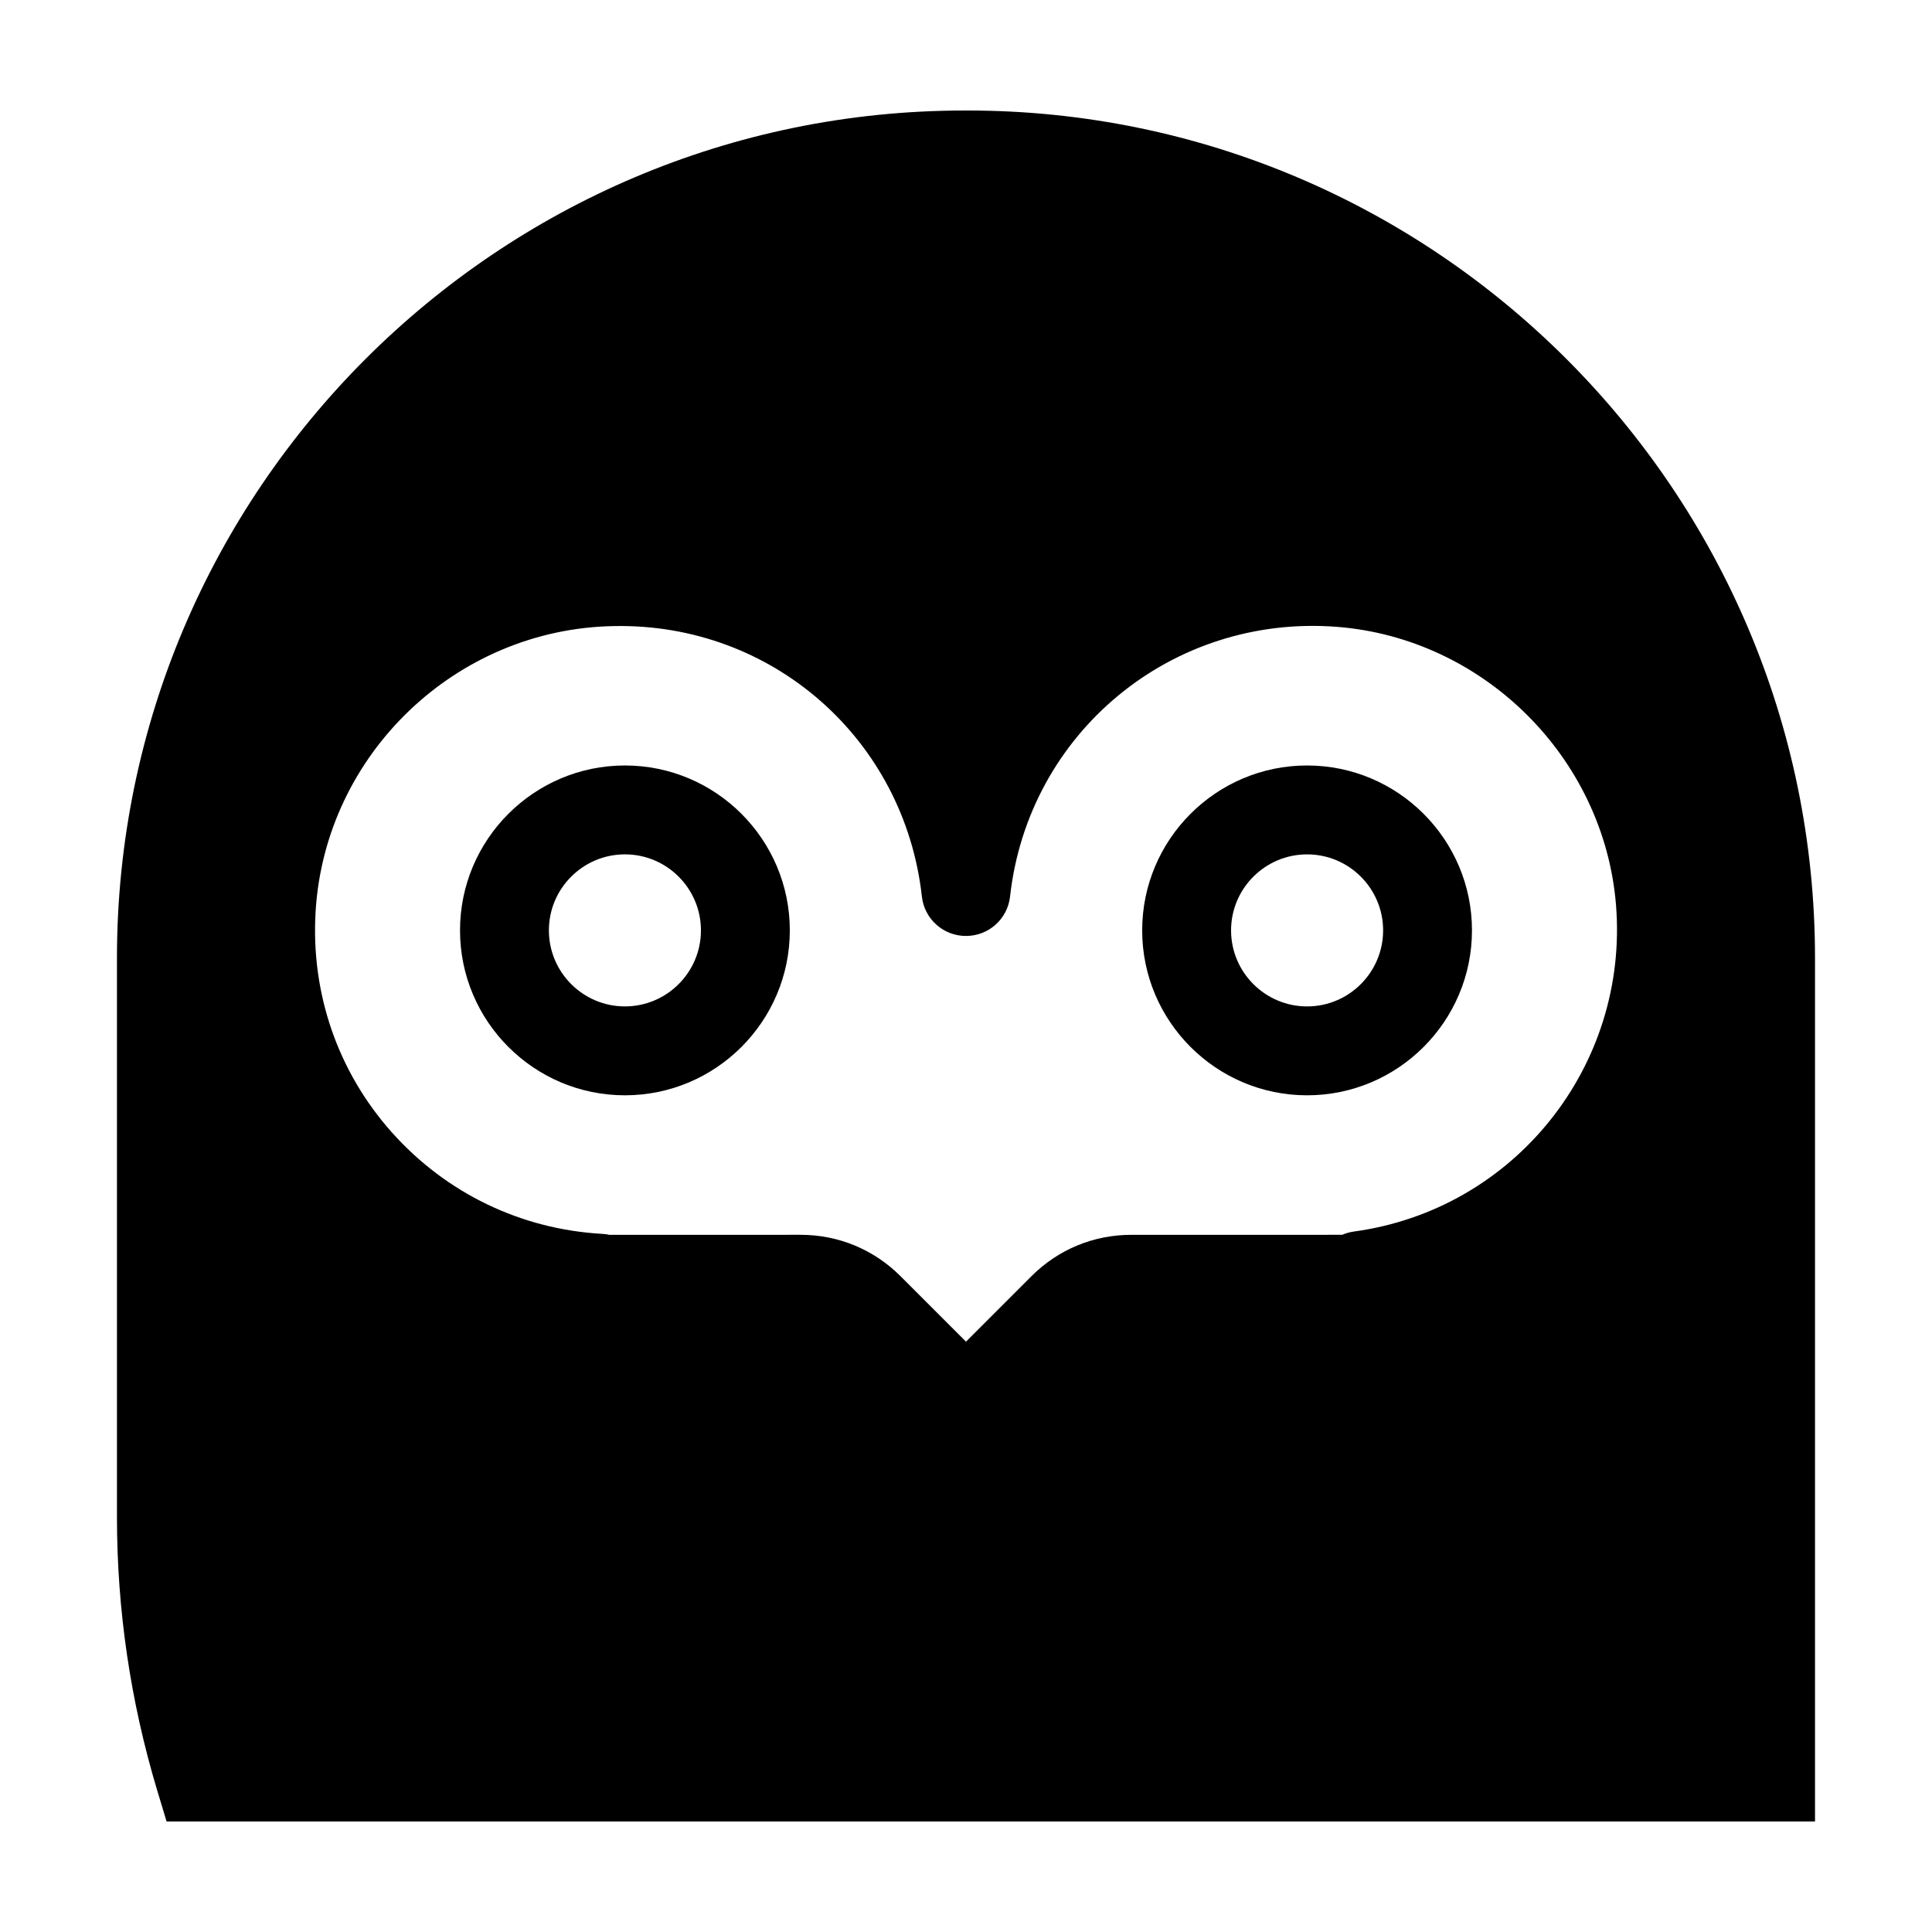
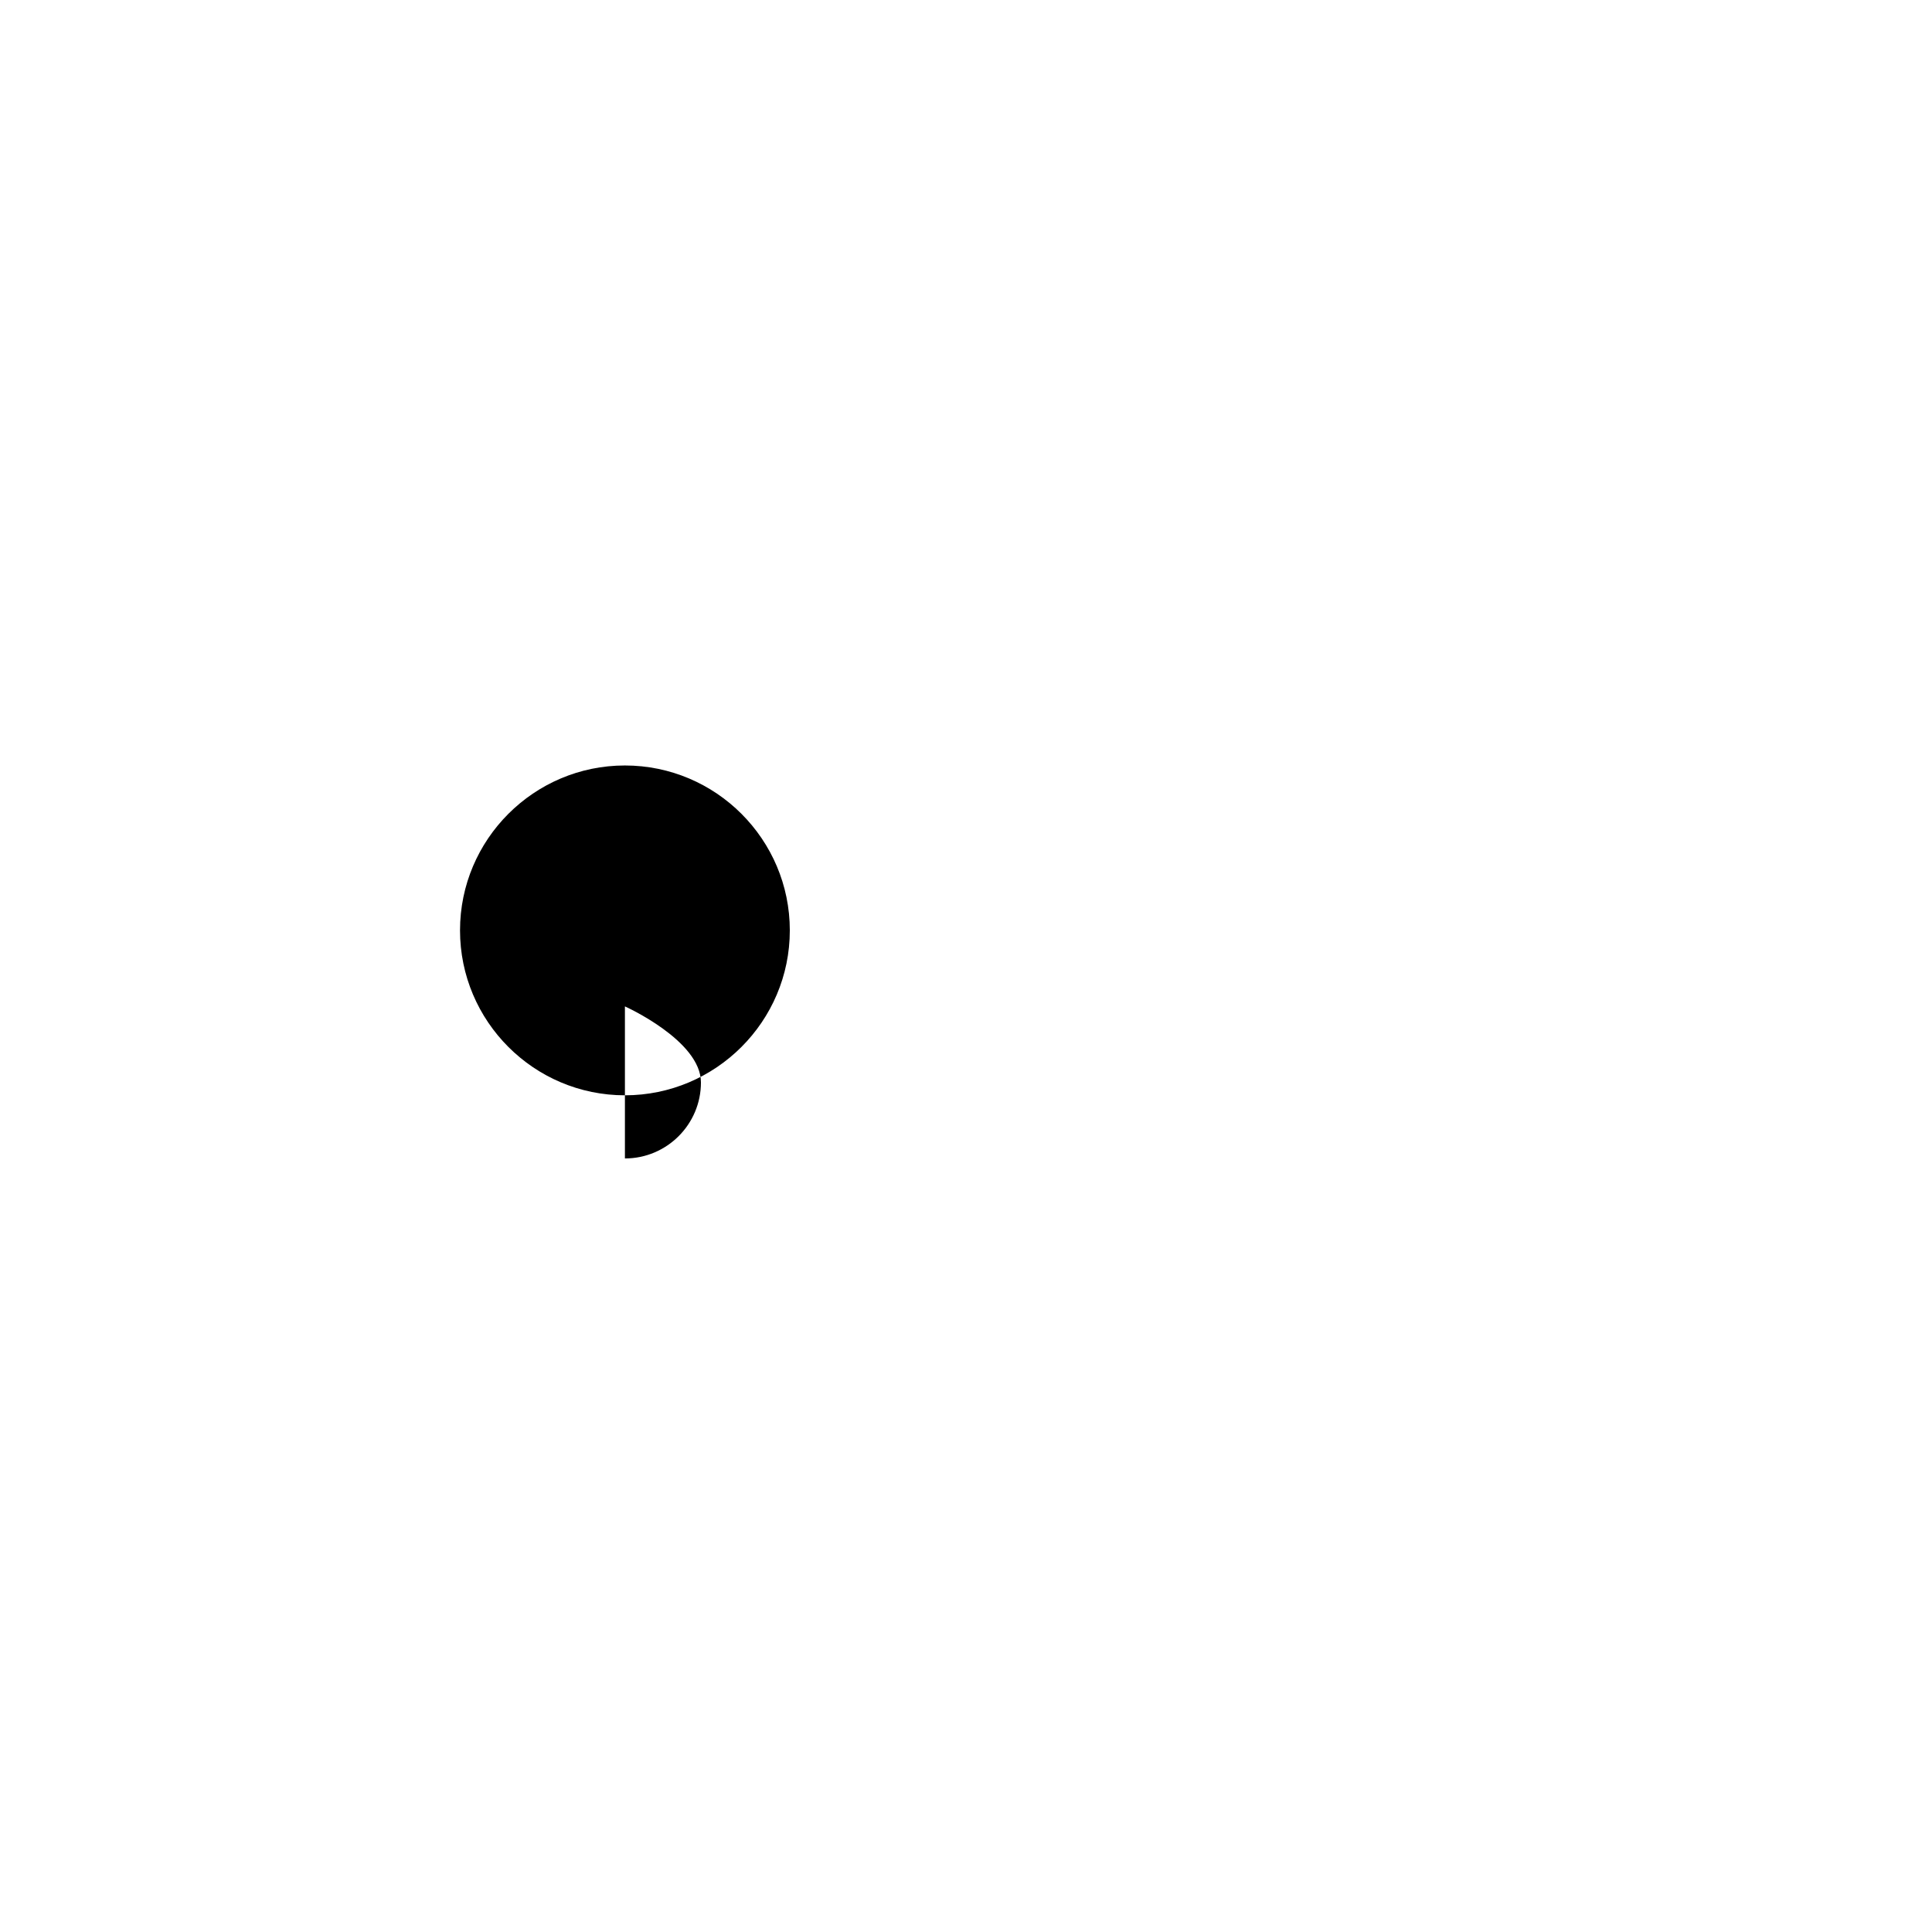
<svg xmlns="http://www.w3.org/2000/svg" fill="#000000" width="800px" height="800px" version="1.1" viewBox="144 144 512 512">
  <g>
-     <path d="m446.69 390.56c0 24.102 19.602 43.707 43.699 43.707 24.098 0 43.699-19.602 43.699-43.707 0-24.098-19.602-43.699-43.699-43.699-24.098-0.004-43.699 19.602-43.699 43.699zm63.852 0c0 11.109-9.039 20.152-20.148 20.152s-20.148-9.039-20.148-20.152c0-11.109 9.039-20.141 20.148-20.141 11.109-0.004 20.148 9.031 20.148 20.141z" />
-     <path d="m309.61 346.86c-24.098 0-43.699 19.602-43.699 43.699 0 24.102 19.602 43.707 43.699 43.707 24.098 0 43.699-19.602 43.699-43.707 0.004-24.094-19.598-43.699-43.699-43.699zm0 63.848c-11.109 0-20.148-9.039-20.148-20.152 0-11.109 9.039-20.141 20.148-20.141s20.148 9.035 20.148 20.141c0 11.117-9.035 20.152-20.148 20.152z" />
-     <path d="m400.4 173.29h-0.805c-123.84 0-224.6 100.76-224.6 224.6v148.17c0 24.535 3.578 48.82 10.629 72.297l2.523 8.359h436.85v-228.83c0-123.84-100.76-224.6-224.6-224.6zm-172.76 212.25c2.519-41.715 37.281-74.969 79.148-75.621 41.969-0.805 76.883 30.078 81.516 71.641 0.656 5.996 5.691 10.48 11.688 10.48s11.035-4.484 11.688-10.48c4.836-43.43 42.875-74.816 86.605-71.441 38.945 3.023 70.734 34.66 73.961 73.555 3.527 42.875-27.004 80.961-69.527 86.707-1.059 0.152-2.066 0.453-3.023 0.855l-55.871 0.004c-10.027 0-19.398 3.879-26.5 10.984l-17.328 17.328-17.332-17.332c-7.106-7.106-16.473-10.984-26.5-10.984l-50.734 0.004c-0.555-0.152-1.211-0.203-1.812-0.25-21.562-1.211-41.414-10.781-55.82-26.953-14.312-16.074-21.465-36.883-20.156-58.496z" />
+     <path d="m309.61 346.86c-24.098 0-43.699 19.602-43.699 43.699 0 24.102 19.602 43.707 43.699 43.707 24.098 0 43.699-19.602 43.699-43.707 0.004-24.094-19.598-43.699-43.699-43.699zm0 63.848s20.148 9.035 20.148 20.141c0 11.117-9.035 20.152-20.148 20.152z" />
  </g>
</svg>